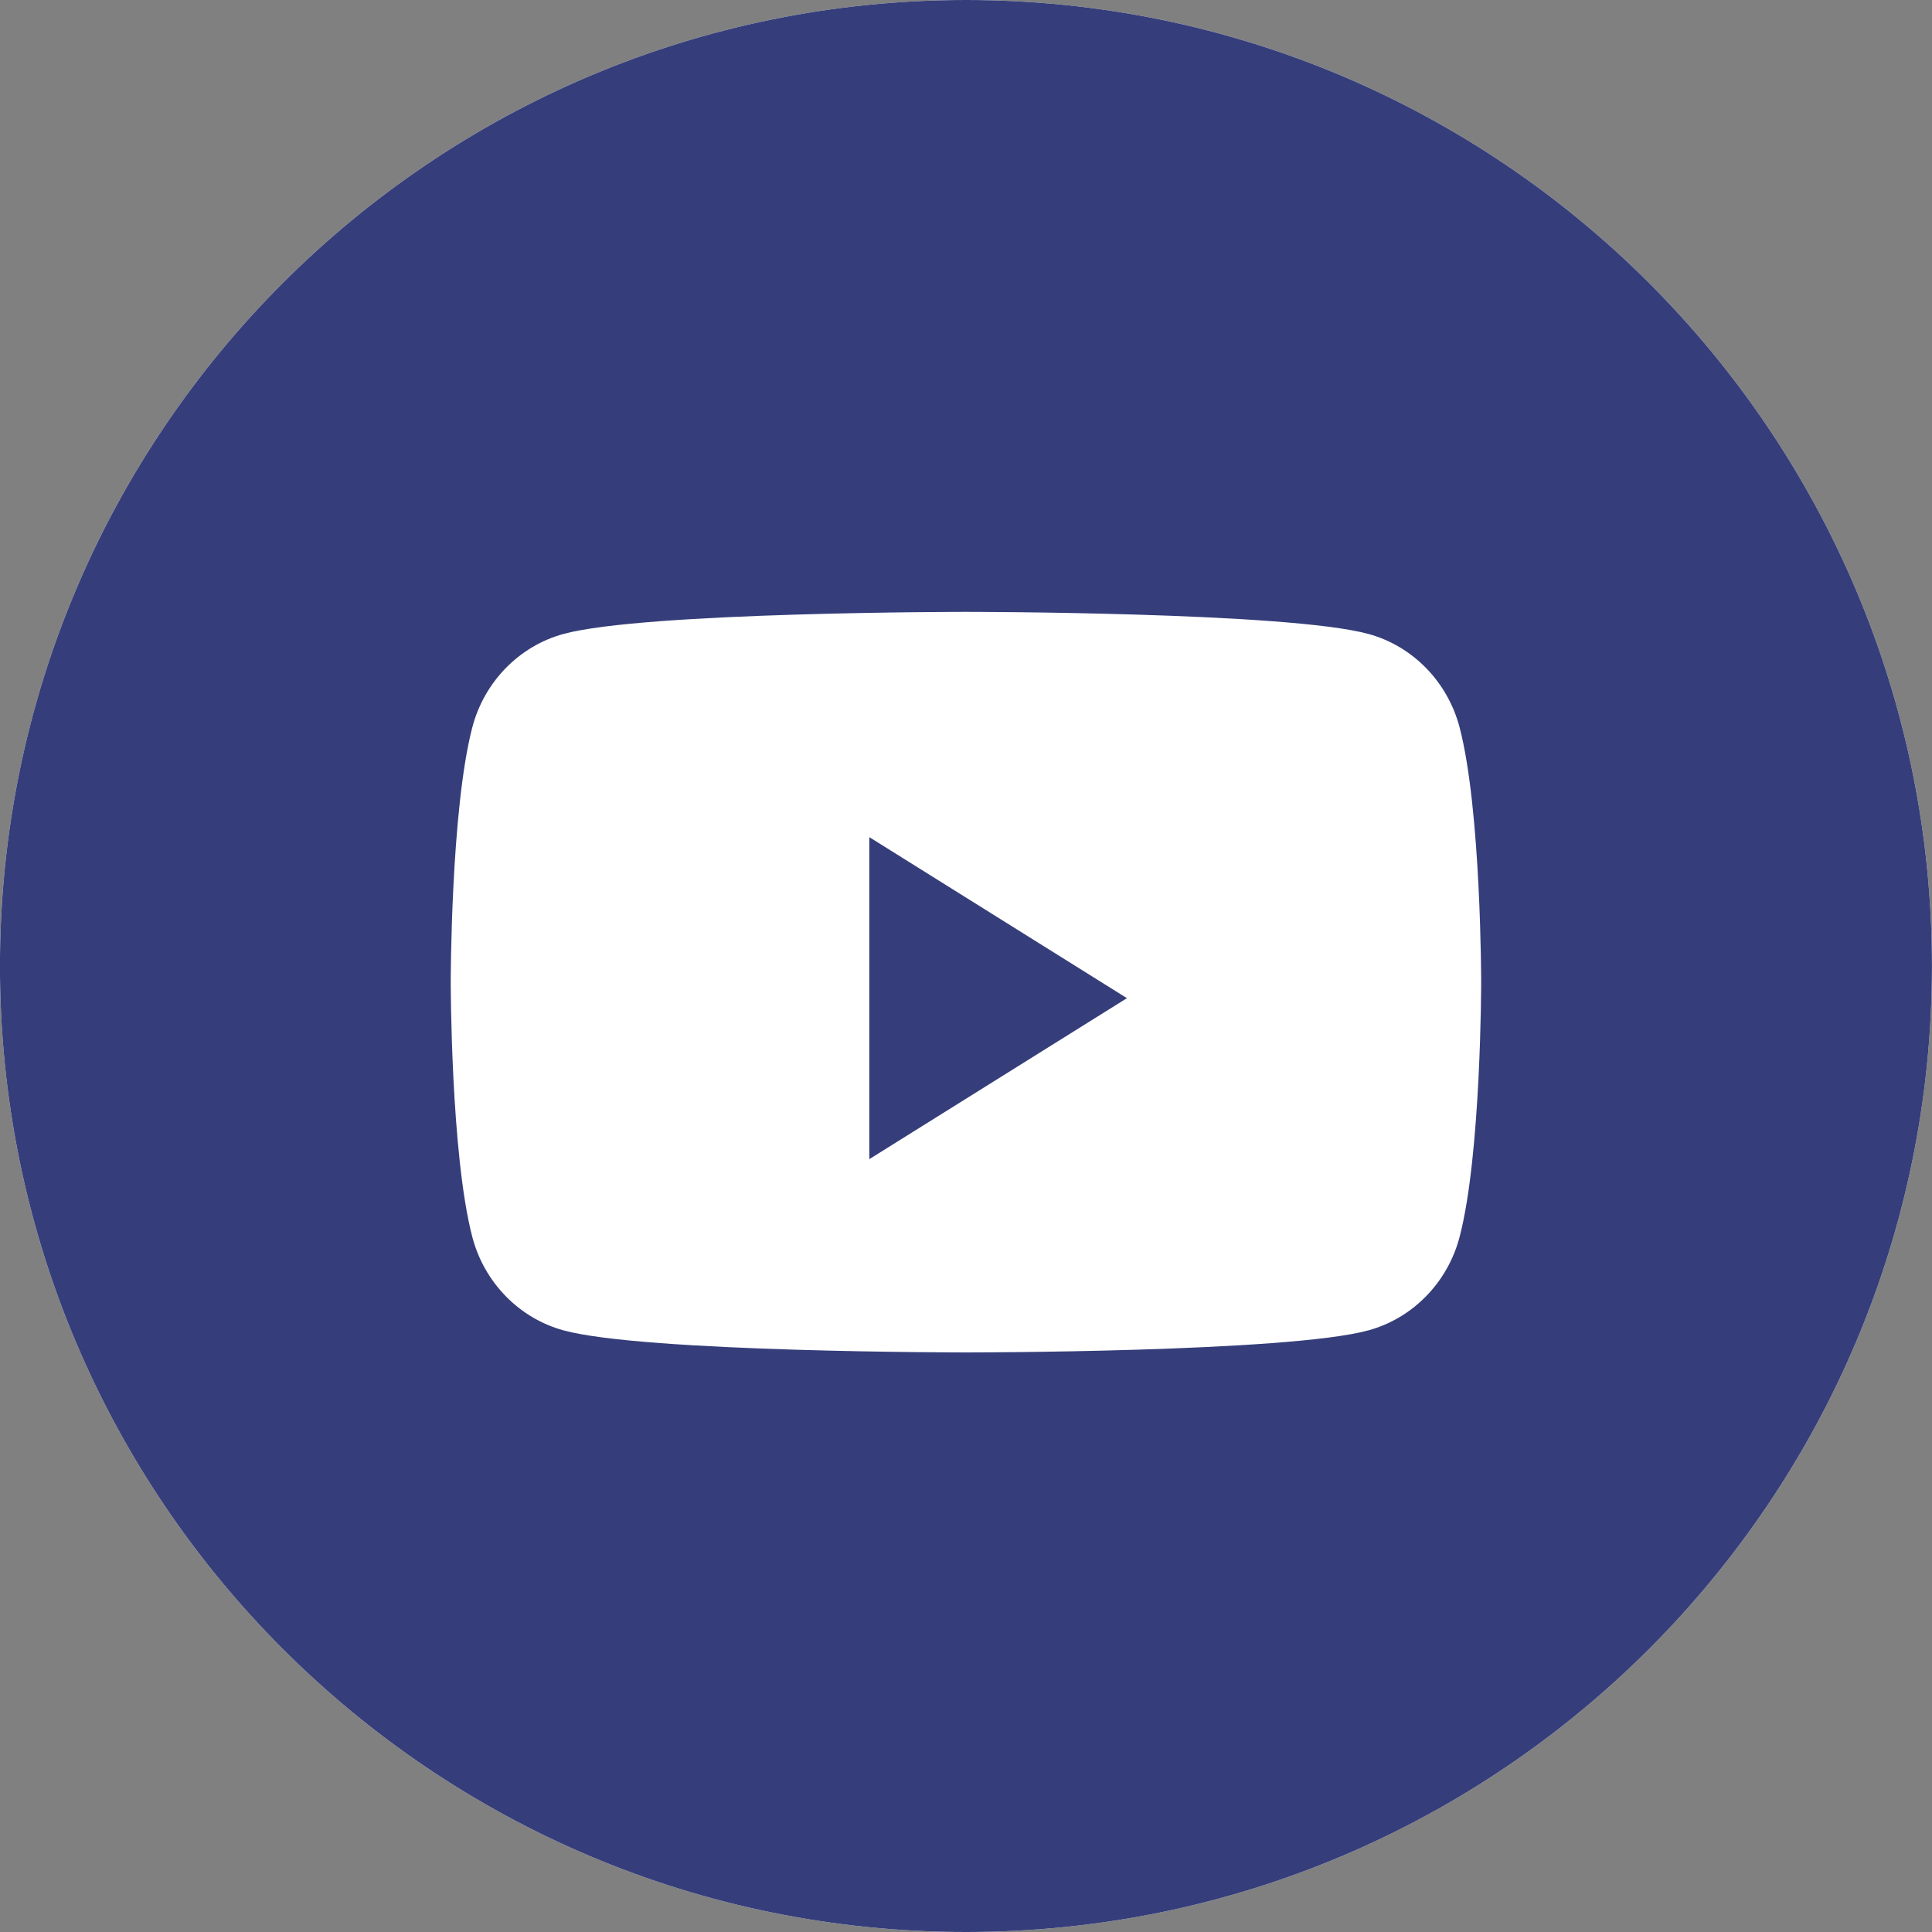
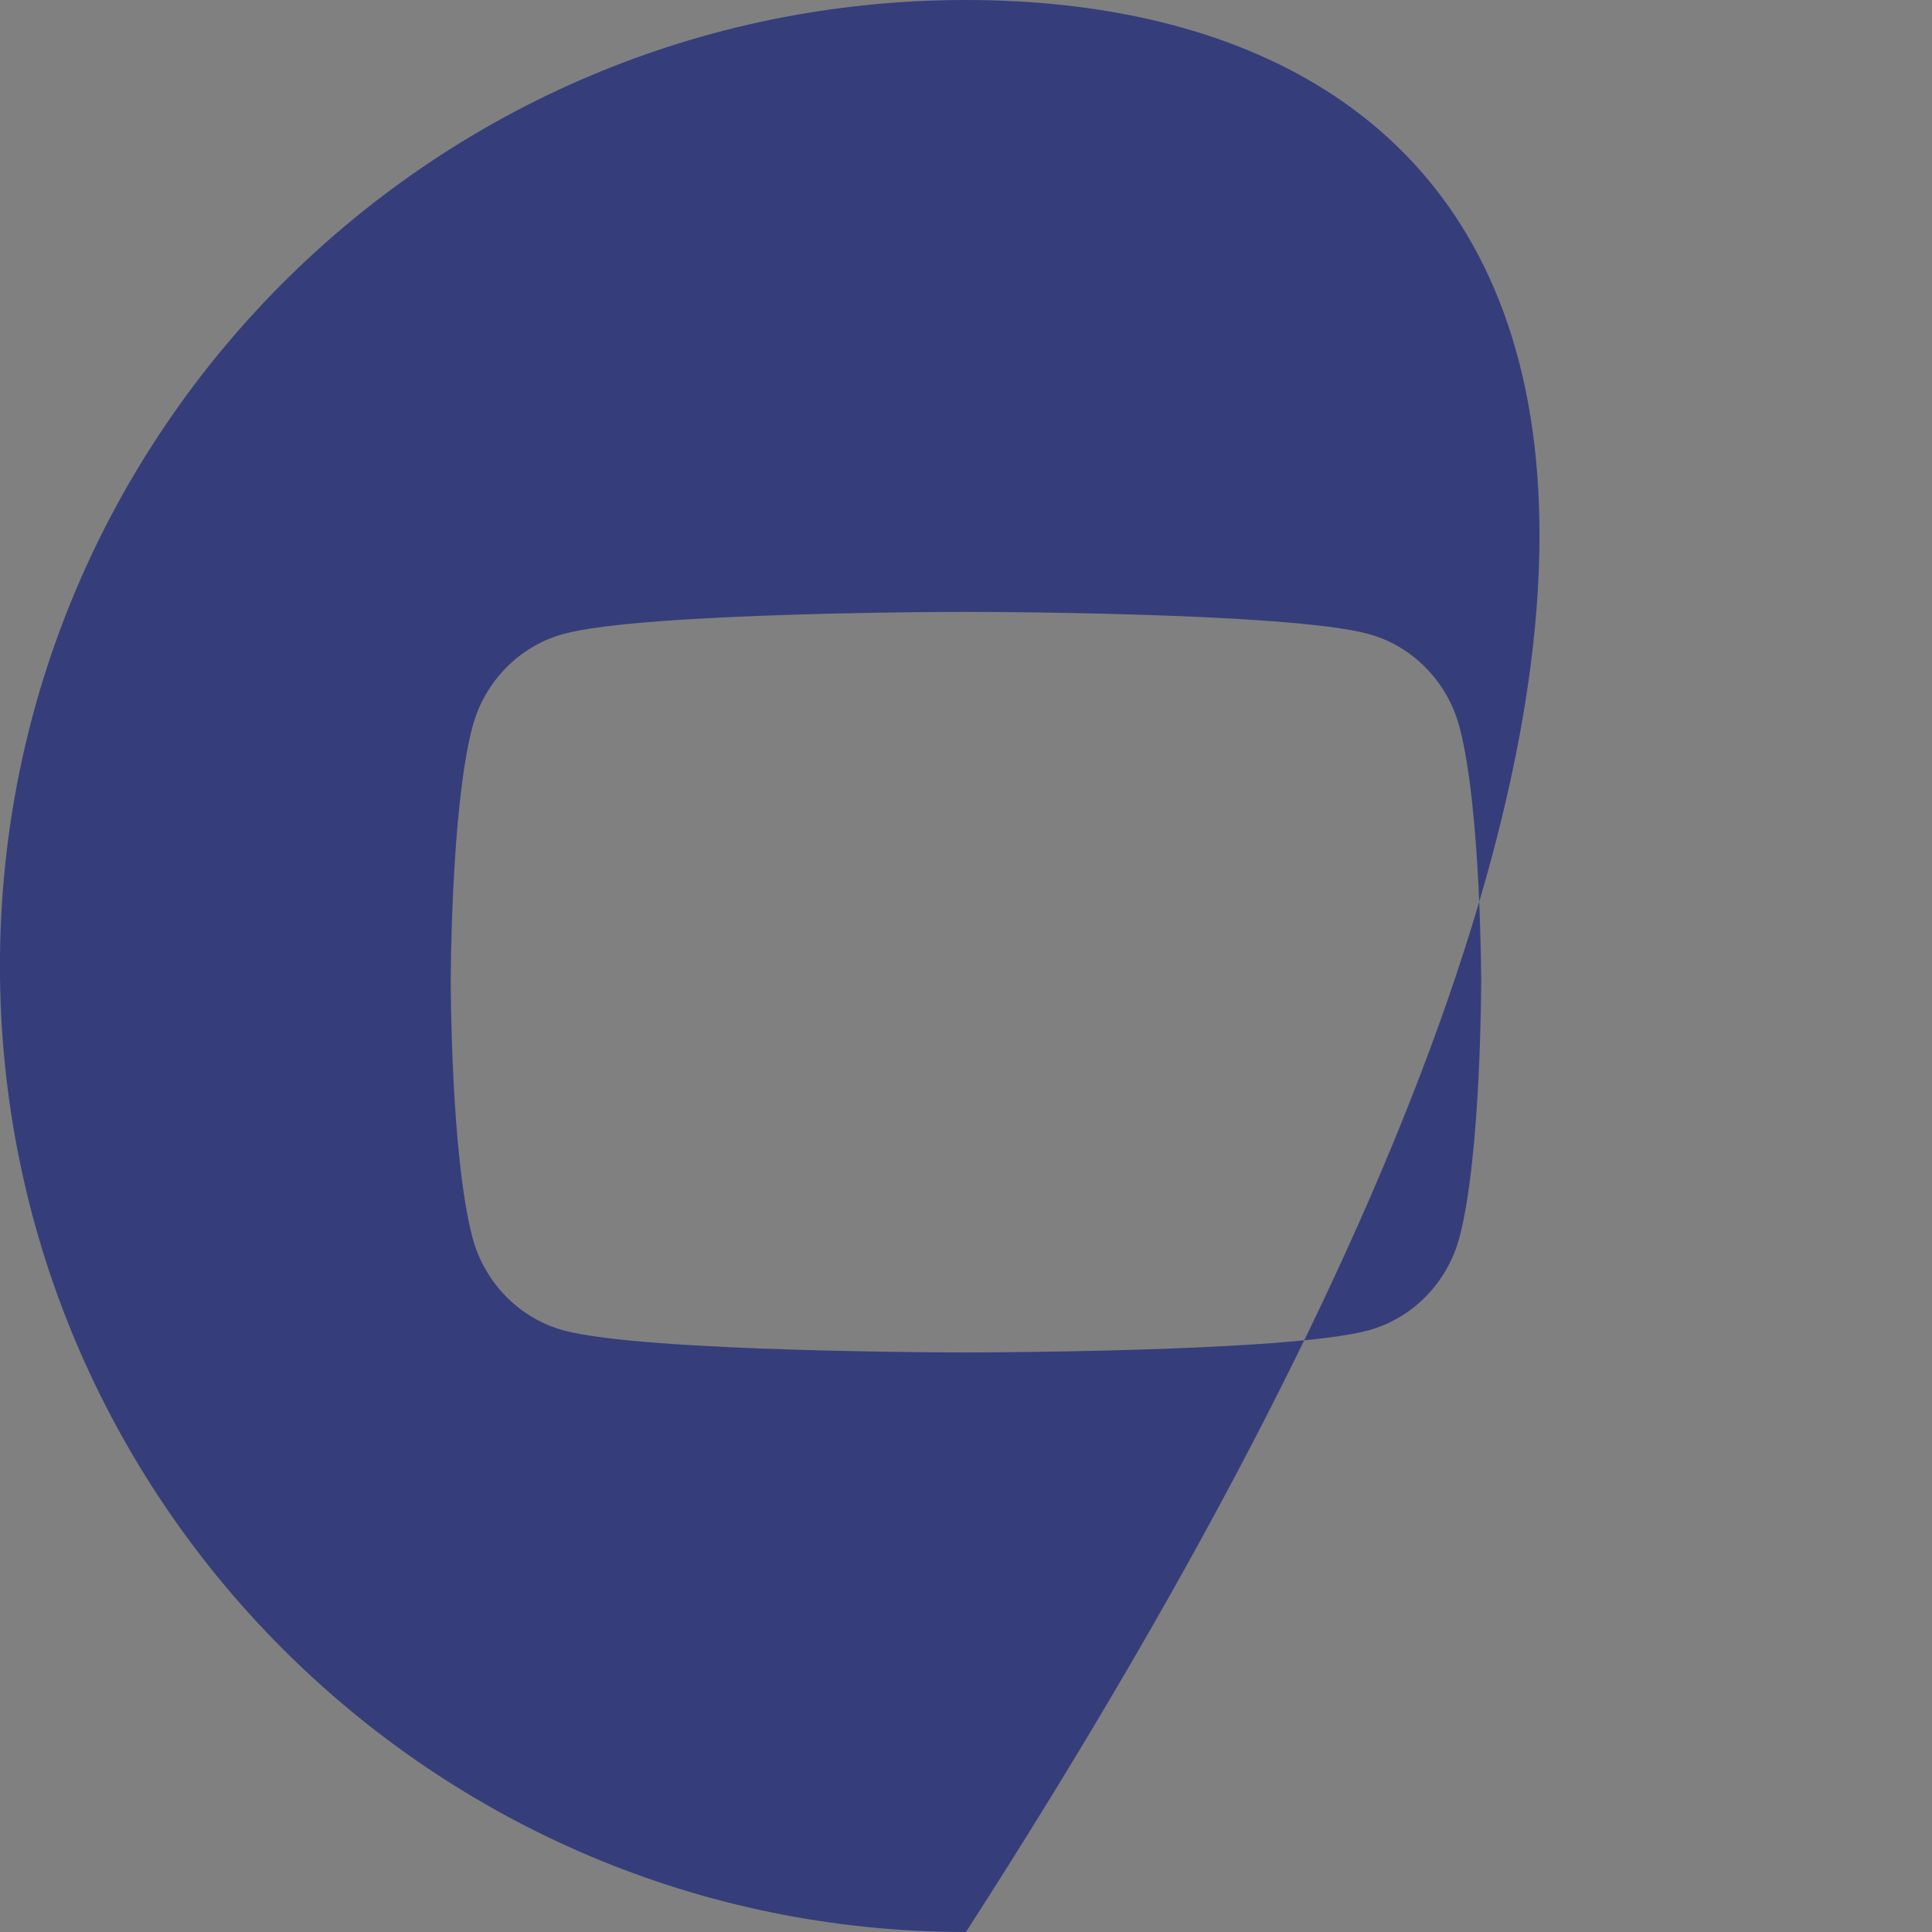
<svg xmlns="http://www.w3.org/2000/svg" width="40" height="40" viewBox="0 0 40 40" fill="none">
  <rect x="0" y="0" width="40" height="40" fill="#808080" stroke="none" />
-   <path fill-rule="evenodd" clip-rule="evenodd" d="M-0.001 20C-0.001 8.954 8.953 0 19.999 0C31.044 0 39.999 8.954 39.999 20C39.999 31.045 31.044 40 19.999 40C8.953 40 -0.001 31.045 -0.001 20Z" fill="white" />
-   <path fill-rule="evenodd" clip-rule="evenodd" d="M19.999 0C8.953 0 -0.001 8.954 -0.001 20C-0.001 31.045 8.953 40 19.999 40C31.044 40 39.999 31.045 39.999 20C39.999 8.954 31.044 0 19.999 0ZM28.334 13.126C29.252 13.377 29.974 14.12 30.22 15.062C30.666 16.77 30.666 20.334 30.666 20.334C30.666 20.334 30.666 23.898 30.22 25.607C29.974 26.549 29.252 27.291 28.334 27.543C26.67 28.001 19.999 28.001 19.999 28.001C19.999 28.001 13.328 28.001 11.664 27.543C10.746 27.291 10.023 26.549 9.778 25.607C9.332 23.898 9.332 20.334 9.332 20.334C9.332 20.334 9.332 16.77 9.778 15.062C10.023 14.12 10.746 13.377 11.664 13.126C13.328 12.668 19.999 12.668 19.999 12.668C19.999 12.668 26.67 12.668 28.334 13.126Z" fill="#353E7A" />
-   <path fill-rule="evenodd" clip-rule="evenodd" d="M17.998 23.999V17.332L23.332 20.666L17.998 23.999Z" fill="#353E7A" />
+   <path fill-rule="evenodd" clip-rule="evenodd" d="M19.999 0C8.953 0 -0.001 8.954 -0.001 20C-0.001 31.045 8.953 40 19.999 40C39.999 8.954 31.044 0 19.999 0ZM28.334 13.126C29.252 13.377 29.974 14.12 30.22 15.062C30.666 16.77 30.666 20.334 30.666 20.334C30.666 20.334 30.666 23.898 30.22 25.607C29.974 26.549 29.252 27.291 28.334 27.543C26.67 28.001 19.999 28.001 19.999 28.001C19.999 28.001 13.328 28.001 11.664 27.543C10.746 27.291 10.023 26.549 9.778 25.607C9.332 23.898 9.332 20.334 9.332 20.334C9.332 20.334 9.332 16.77 9.778 15.062C10.023 14.12 10.746 13.377 11.664 13.126C13.328 12.668 19.999 12.668 19.999 12.668C19.999 12.668 26.67 12.668 28.334 13.126Z" fill="#353E7A" />
</svg>